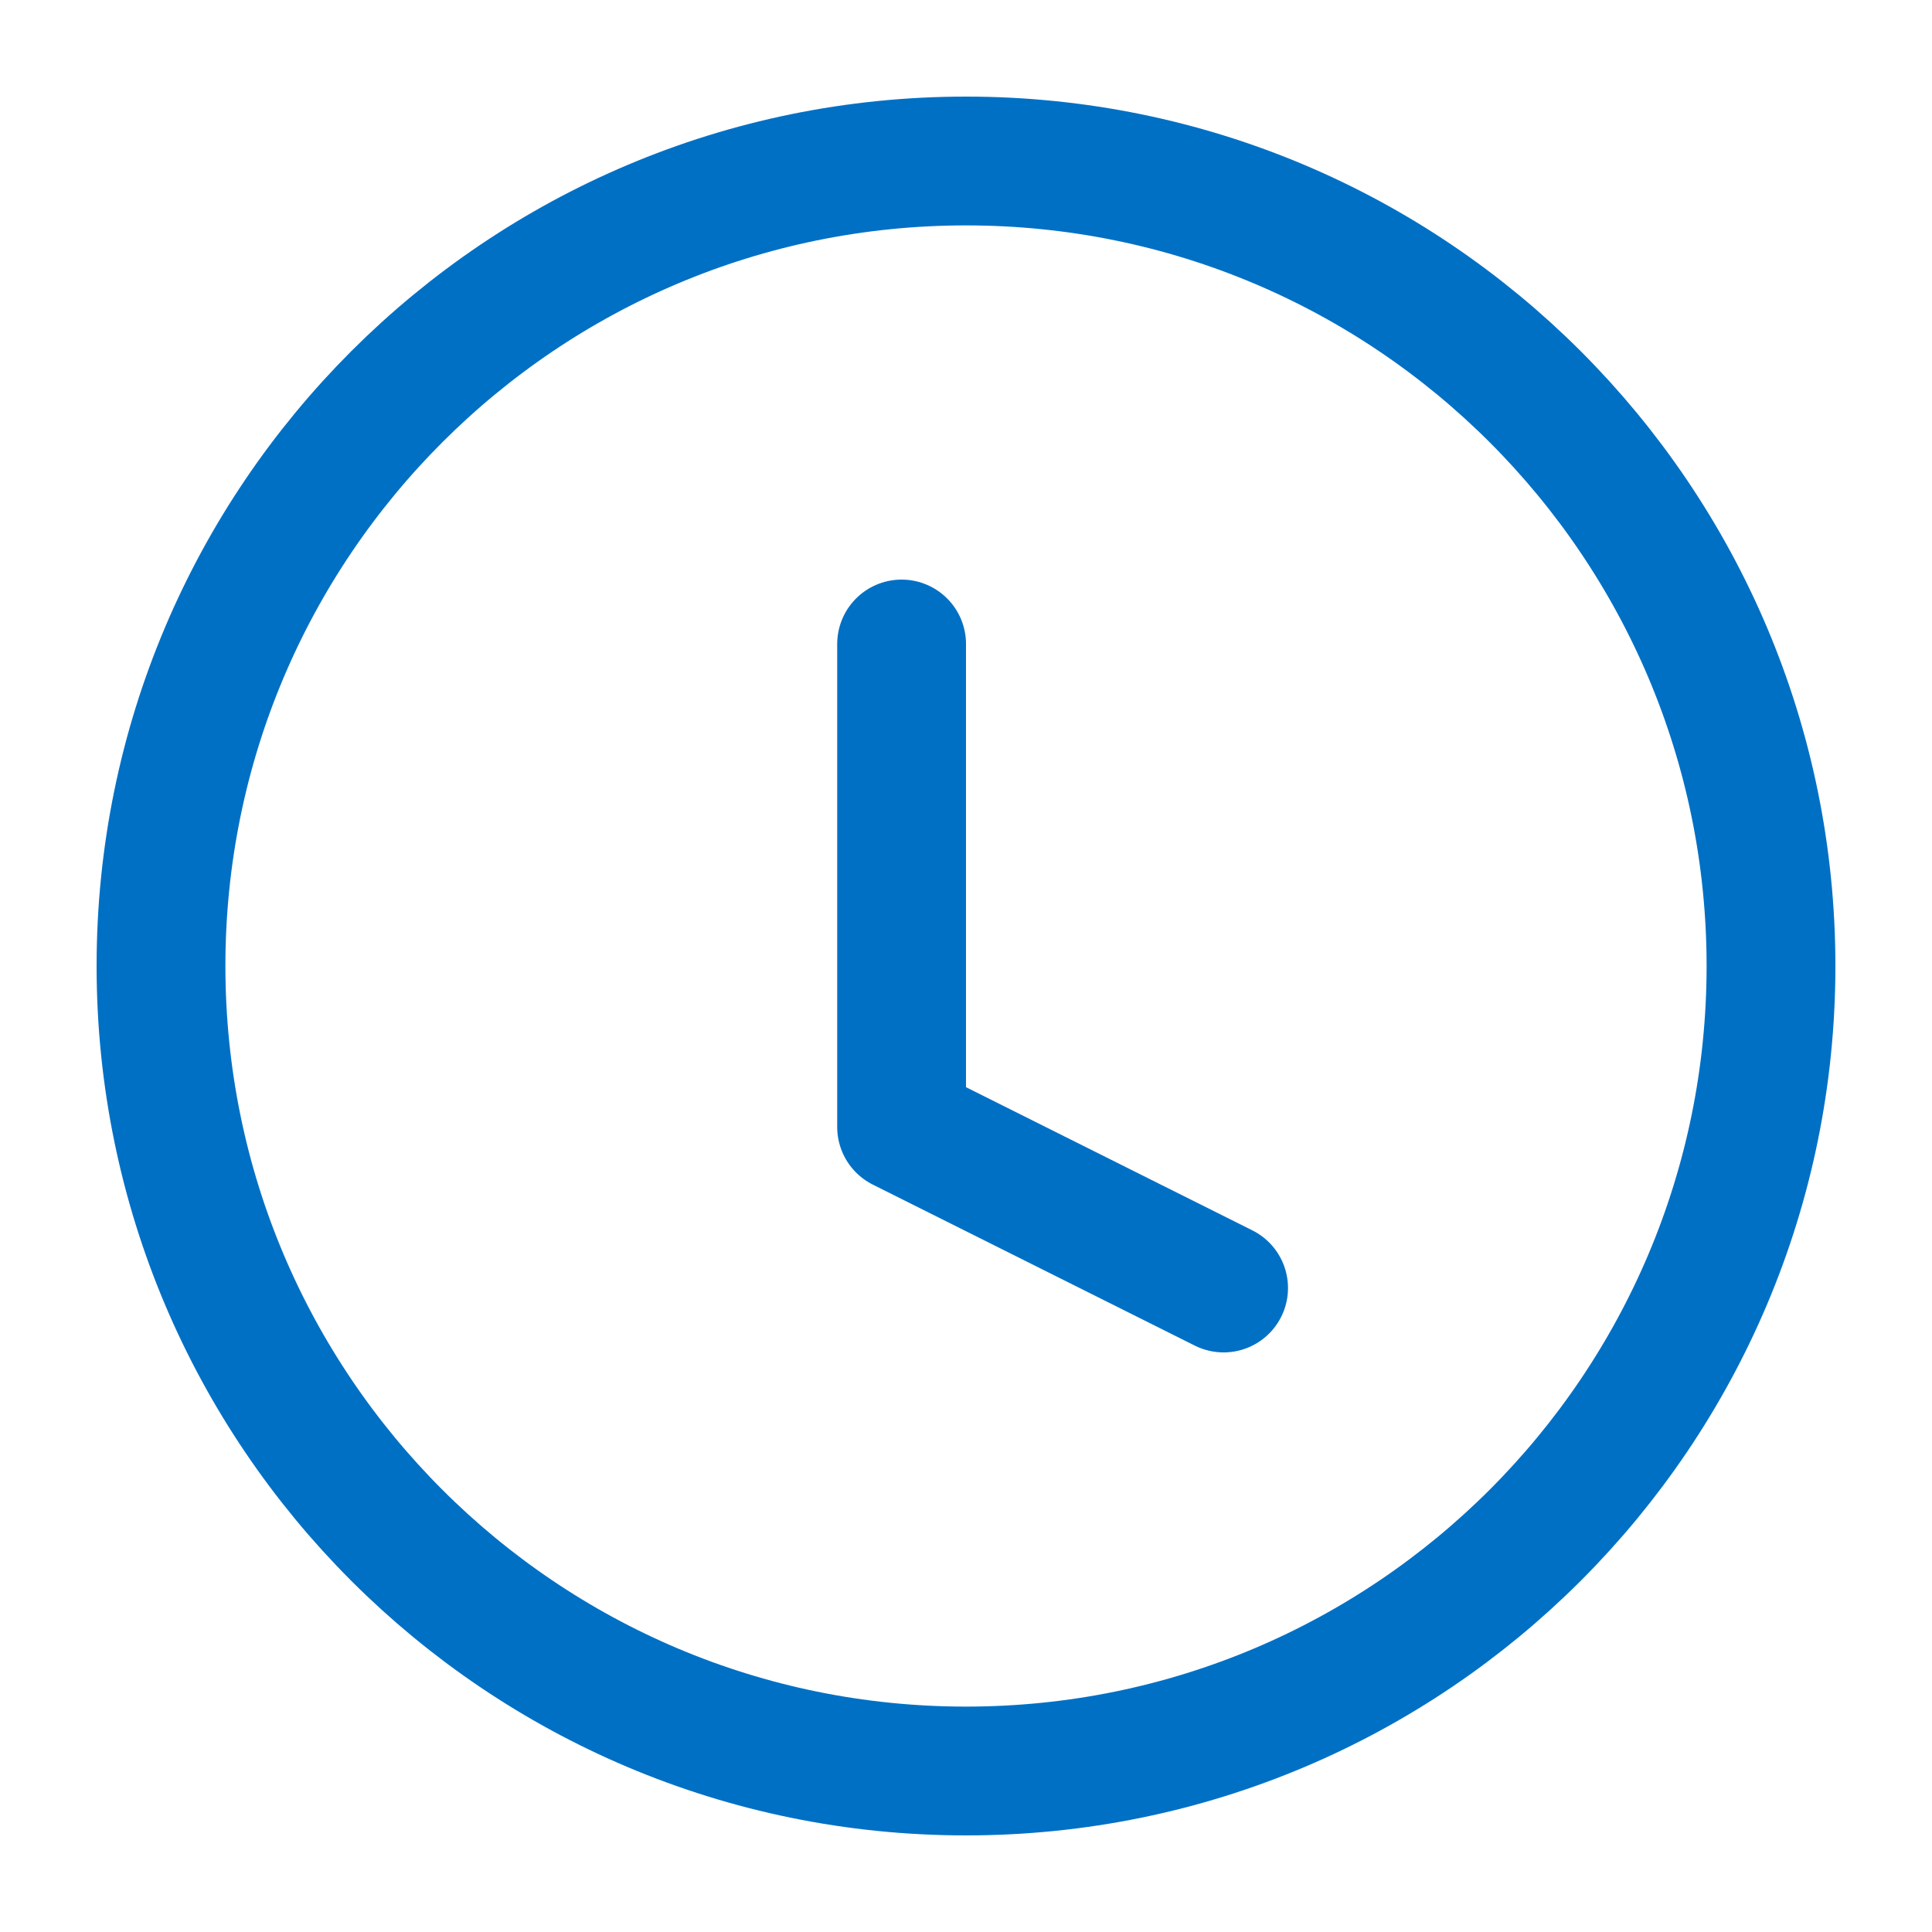
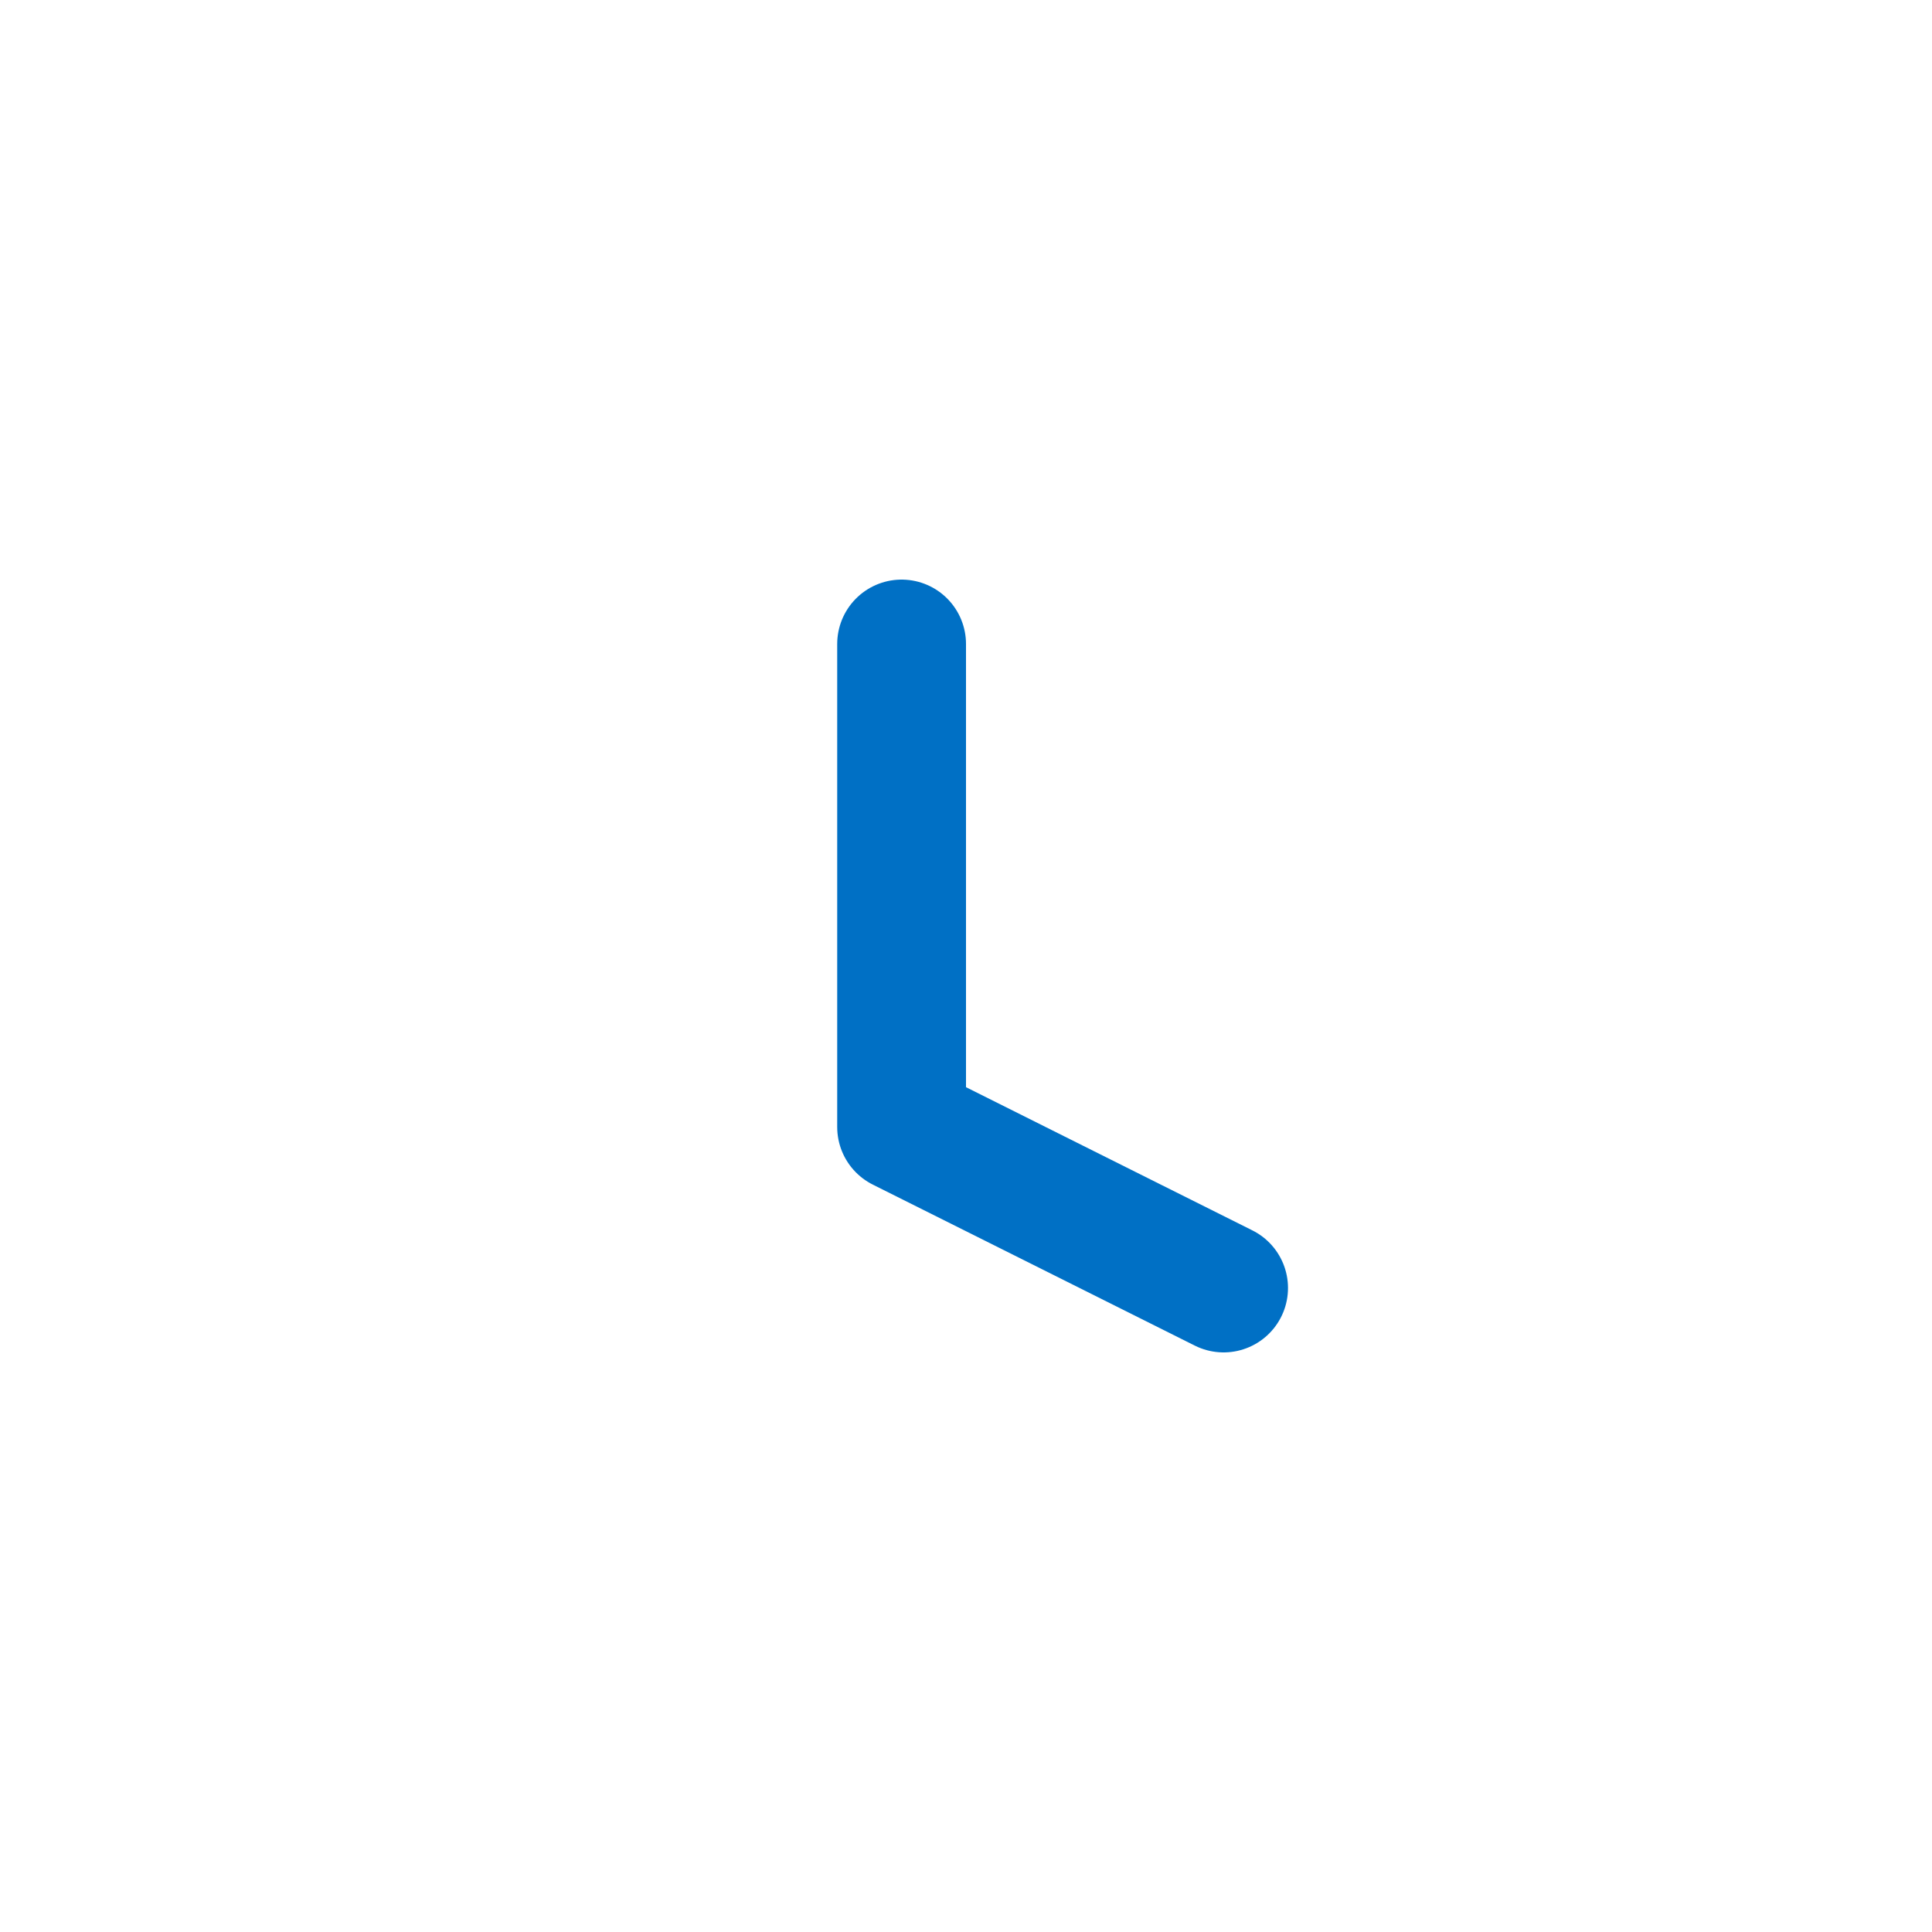
<svg xmlns="http://www.w3.org/2000/svg" width="15" height="15" viewBox="0 0 15 15" fill="none">
  <g clip-path="url(#clip0_216_1784)">
-     <path d="M7.5 13.75C10.952 13.75 13.75 10.952 13.75 7.5C13.75 4.048 10.952 1.25 7.5 1.25C4.048 1.25 1.25 4.048 1.25 7.5C1.25 10.952 4.048 13.75 7.5 13.75Z" stroke="#0070C5" stroke-linecap="round" stroke-linejoin="round" />
    <path d="M7 5V8.75L9.5 10" stroke="#0070C5" stroke-linecap="round" stroke-linejoin="round" />
  </g>
  <defs>
    <clipPath id="clip0_216_1784">
      <rect width="15" height="15" fill="white" />
    </clipPath>
  </defs>
</svg>